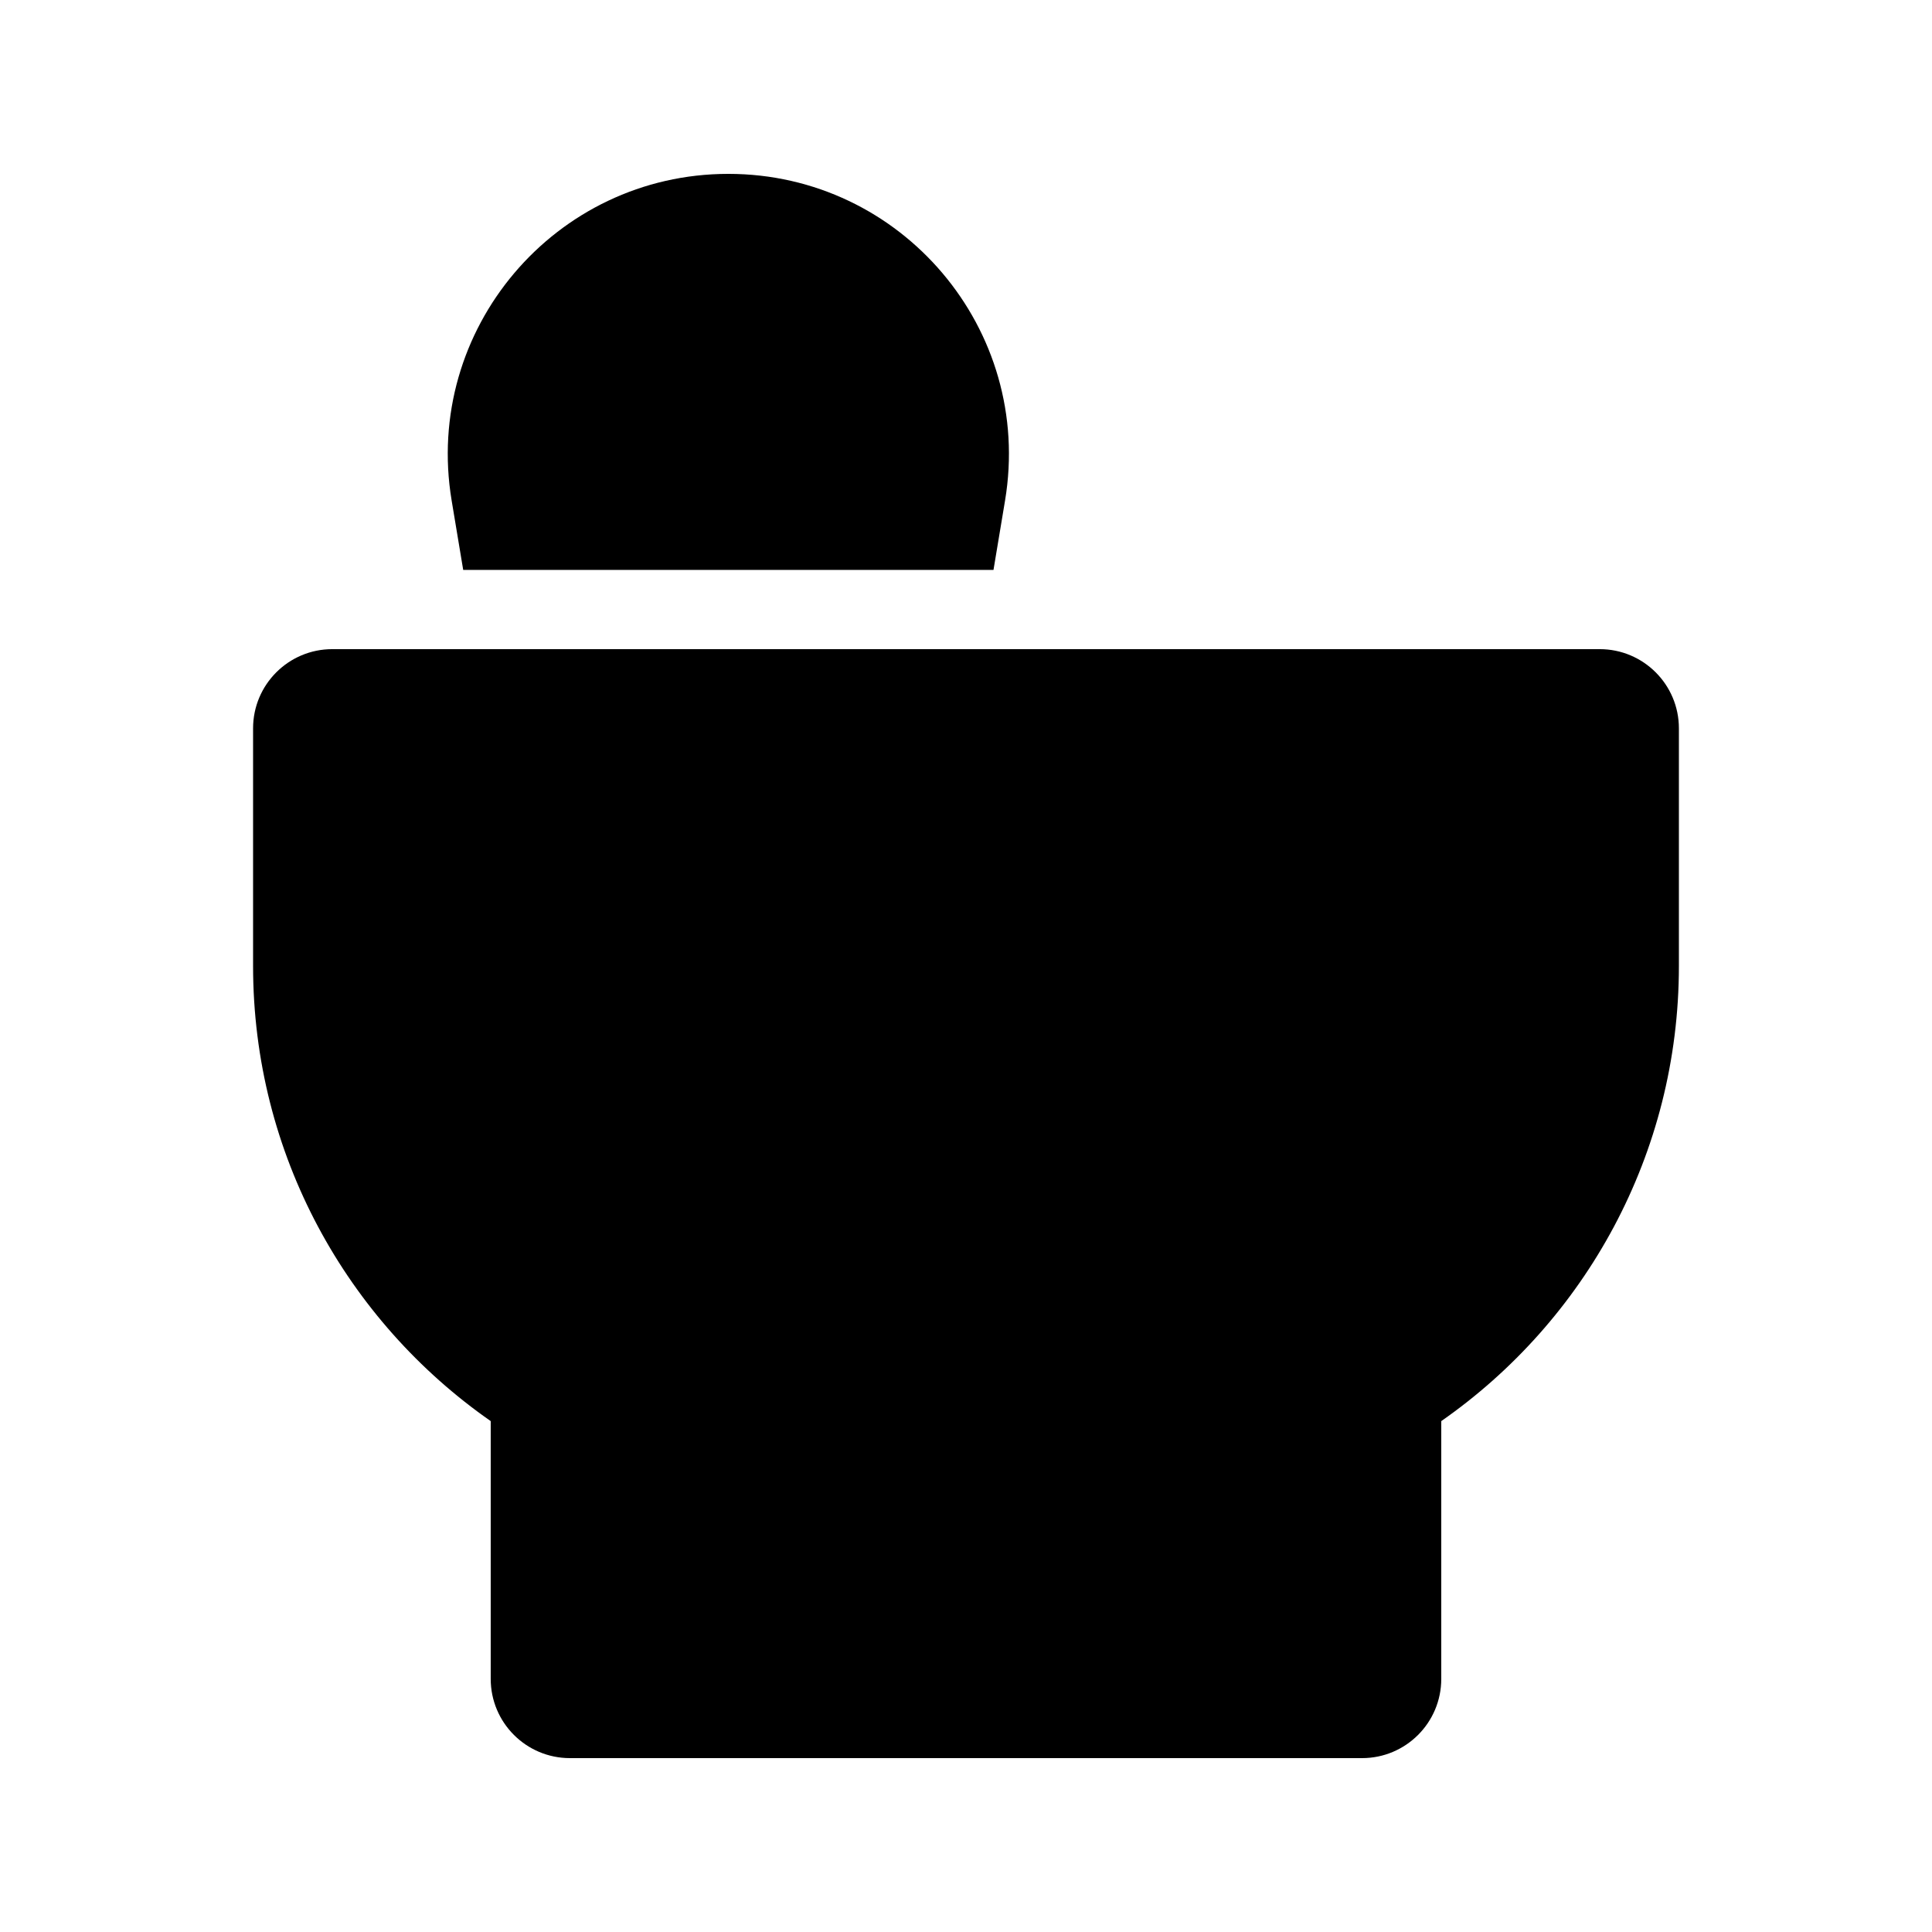
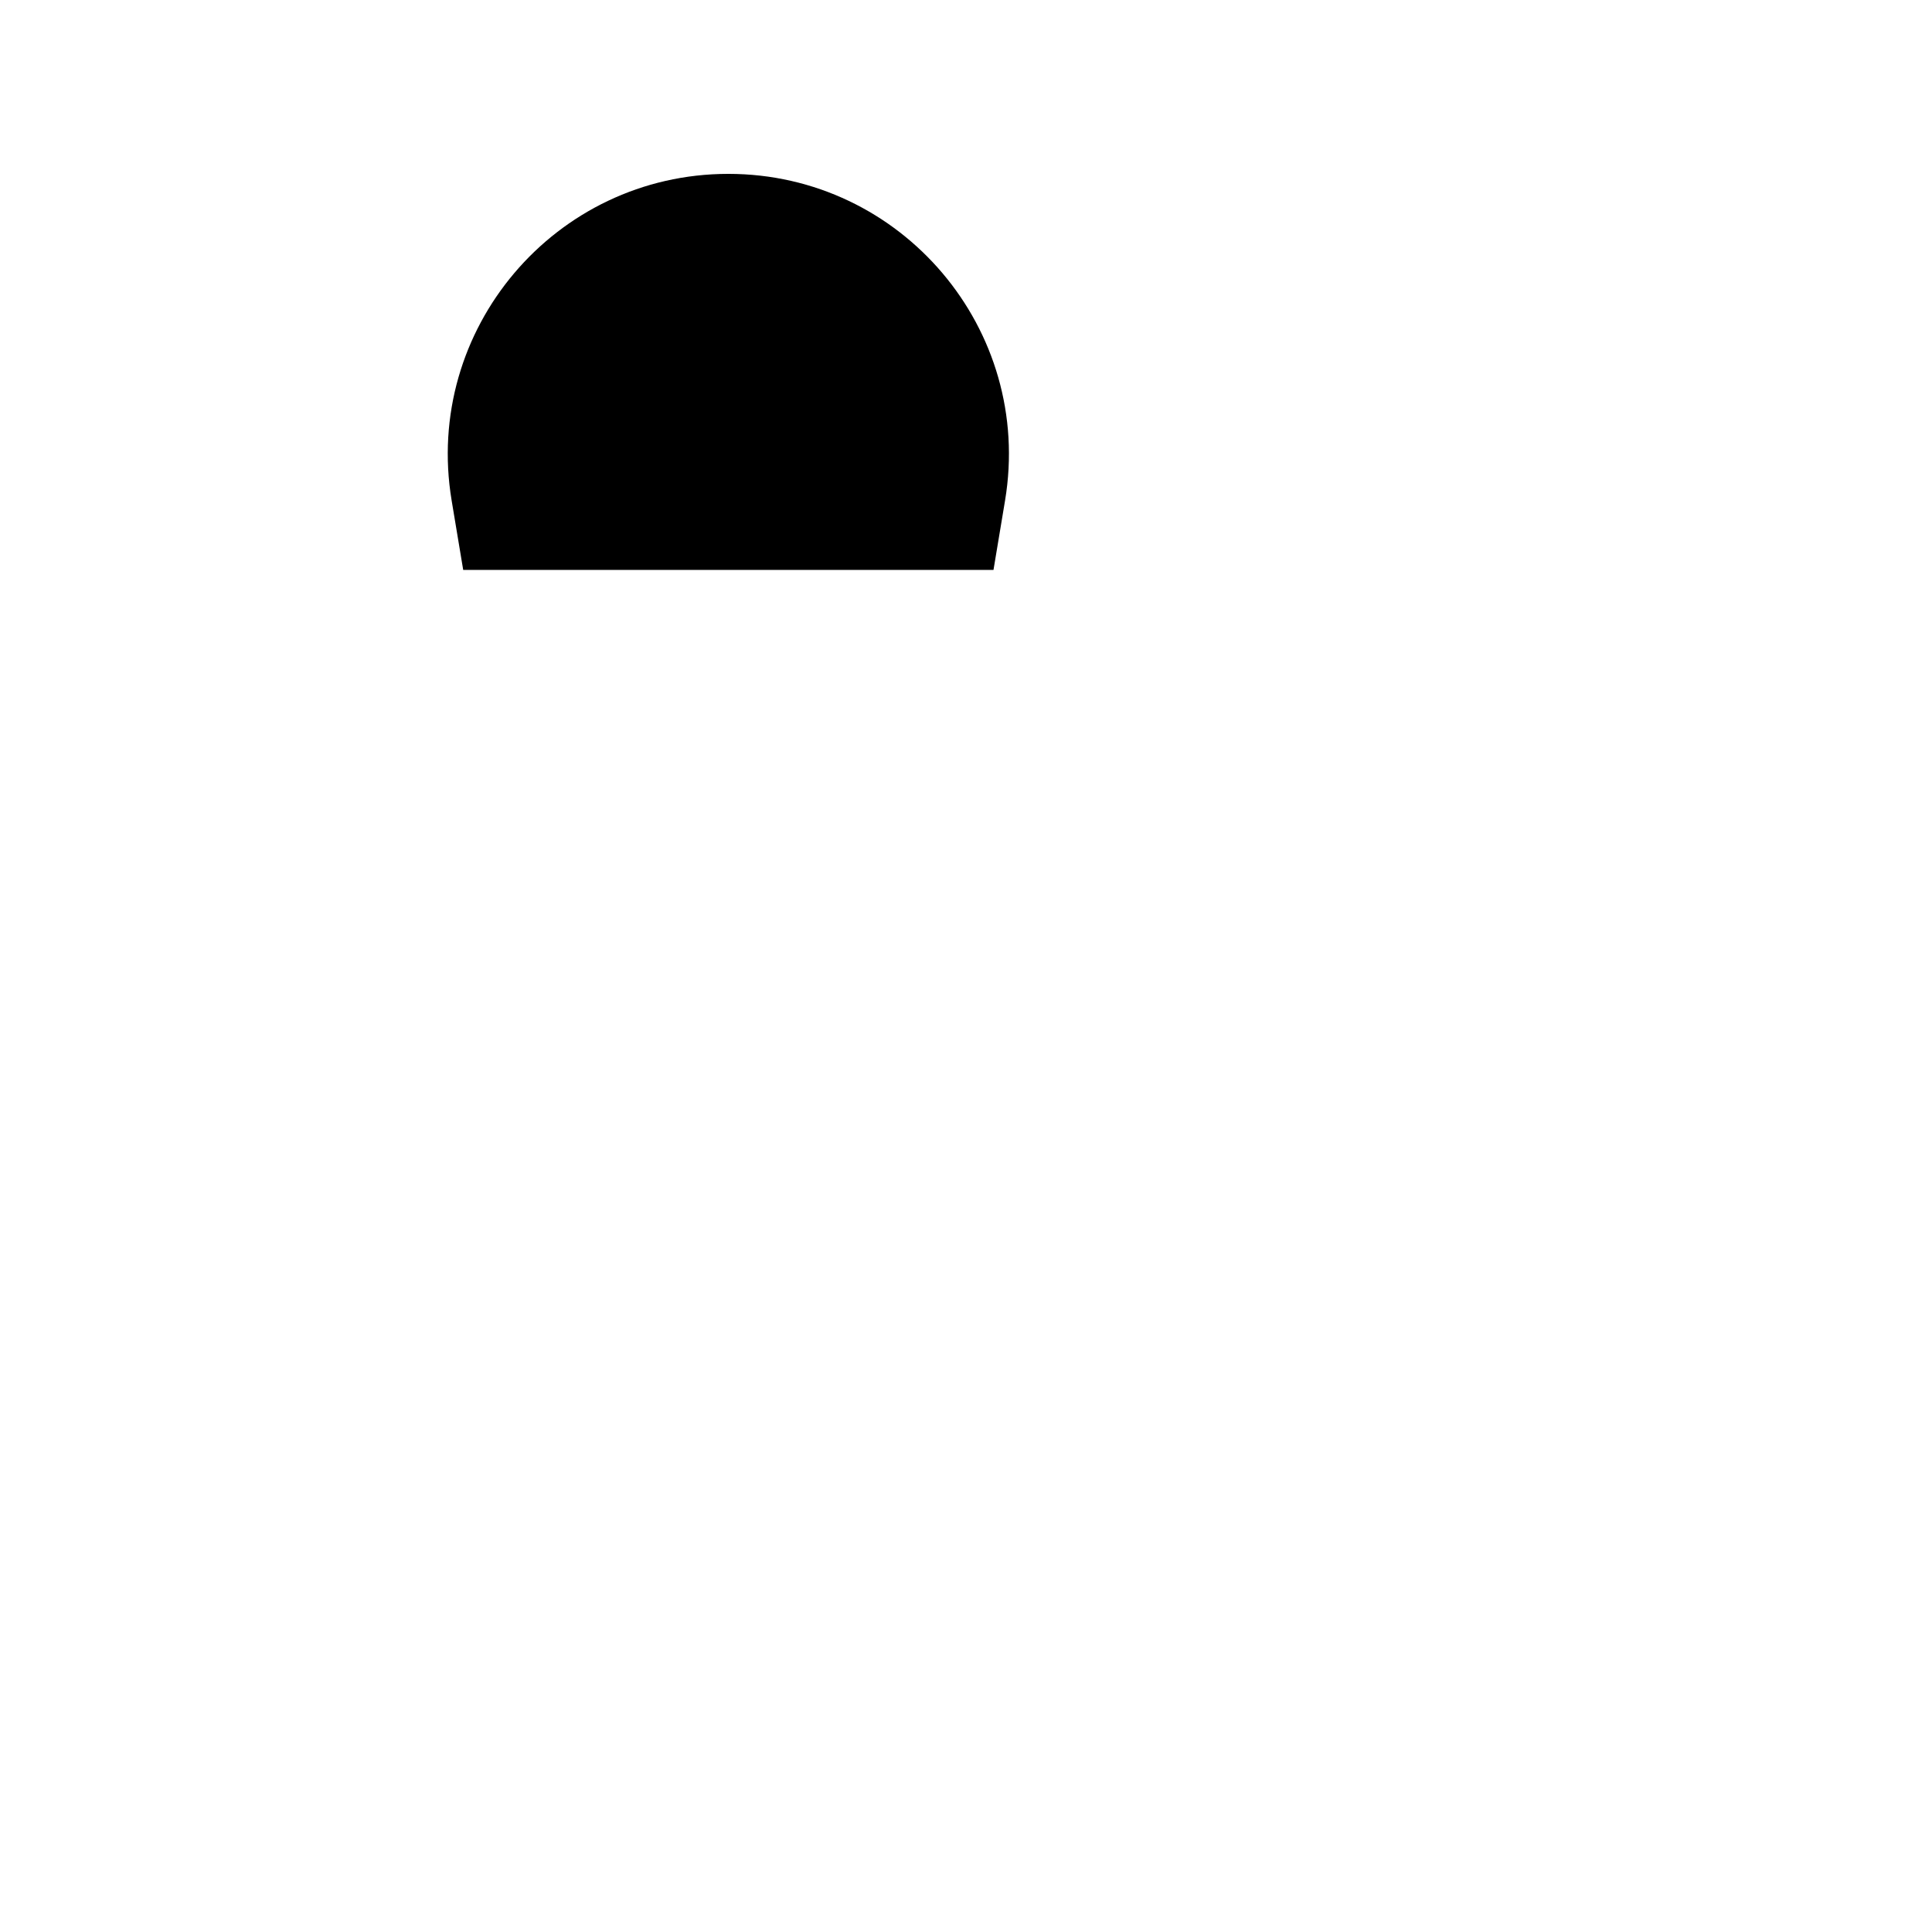
<svg xmlns="http://www.w3.org/2000/svg" fill="#000000" width="800px" height="800px" version="1.1" viewBox="144 144 512 512">
  <g>
    <path d="m263.69 276.64c-7.551-45.312 27.395-86.562 73.332-86.562s80.883 41.25 73.328 86.562l-3.066 18.398h-140.53z" />
-     <path d="m232.06 316.03c-11.594 0-20.992 9.398-20.992 20.992v62.977c0 49.934 24.906 94.051 62.977 120.61v68.32c0 11.594 9.398 20.992 20.992 20.992h209.92c11.598 0 20.992-9.398 20.992-20.992v-68.32c38.07-26.555 62.977-70.672 62.977-120.61v-62.977c0-11.594-9.398-20.992-20.992-20.992z" />
  </g>
</svg>